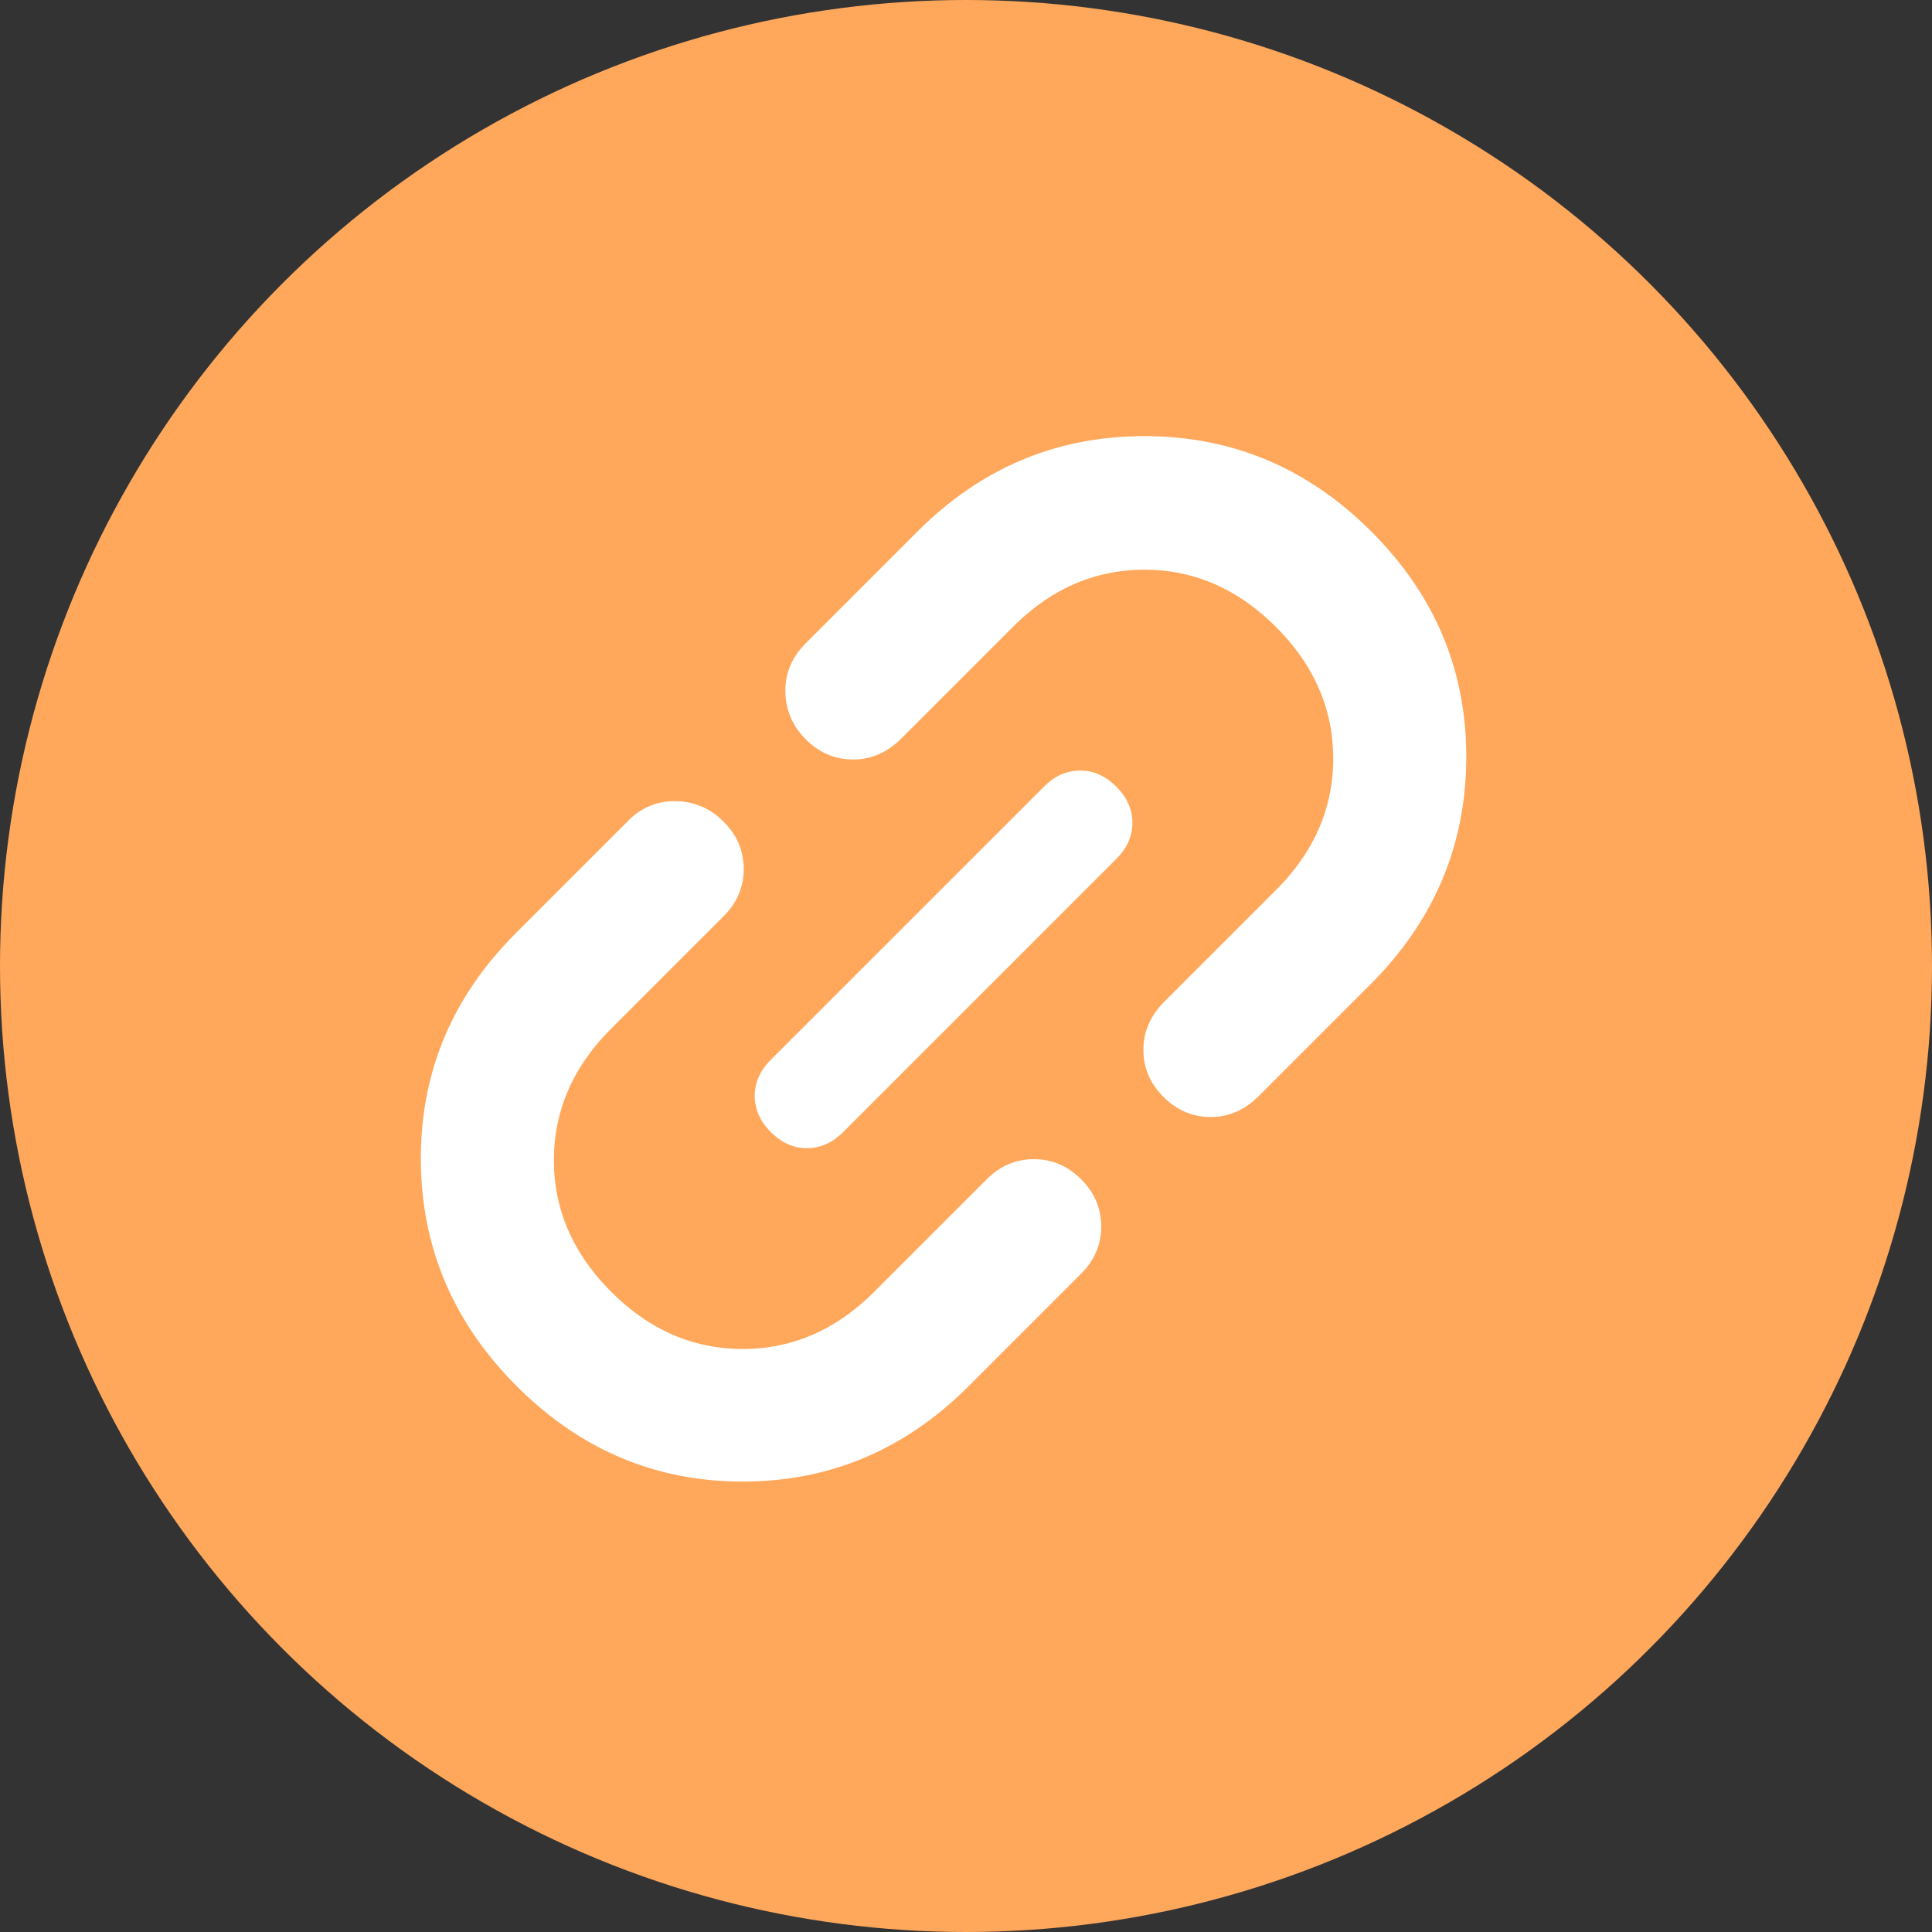
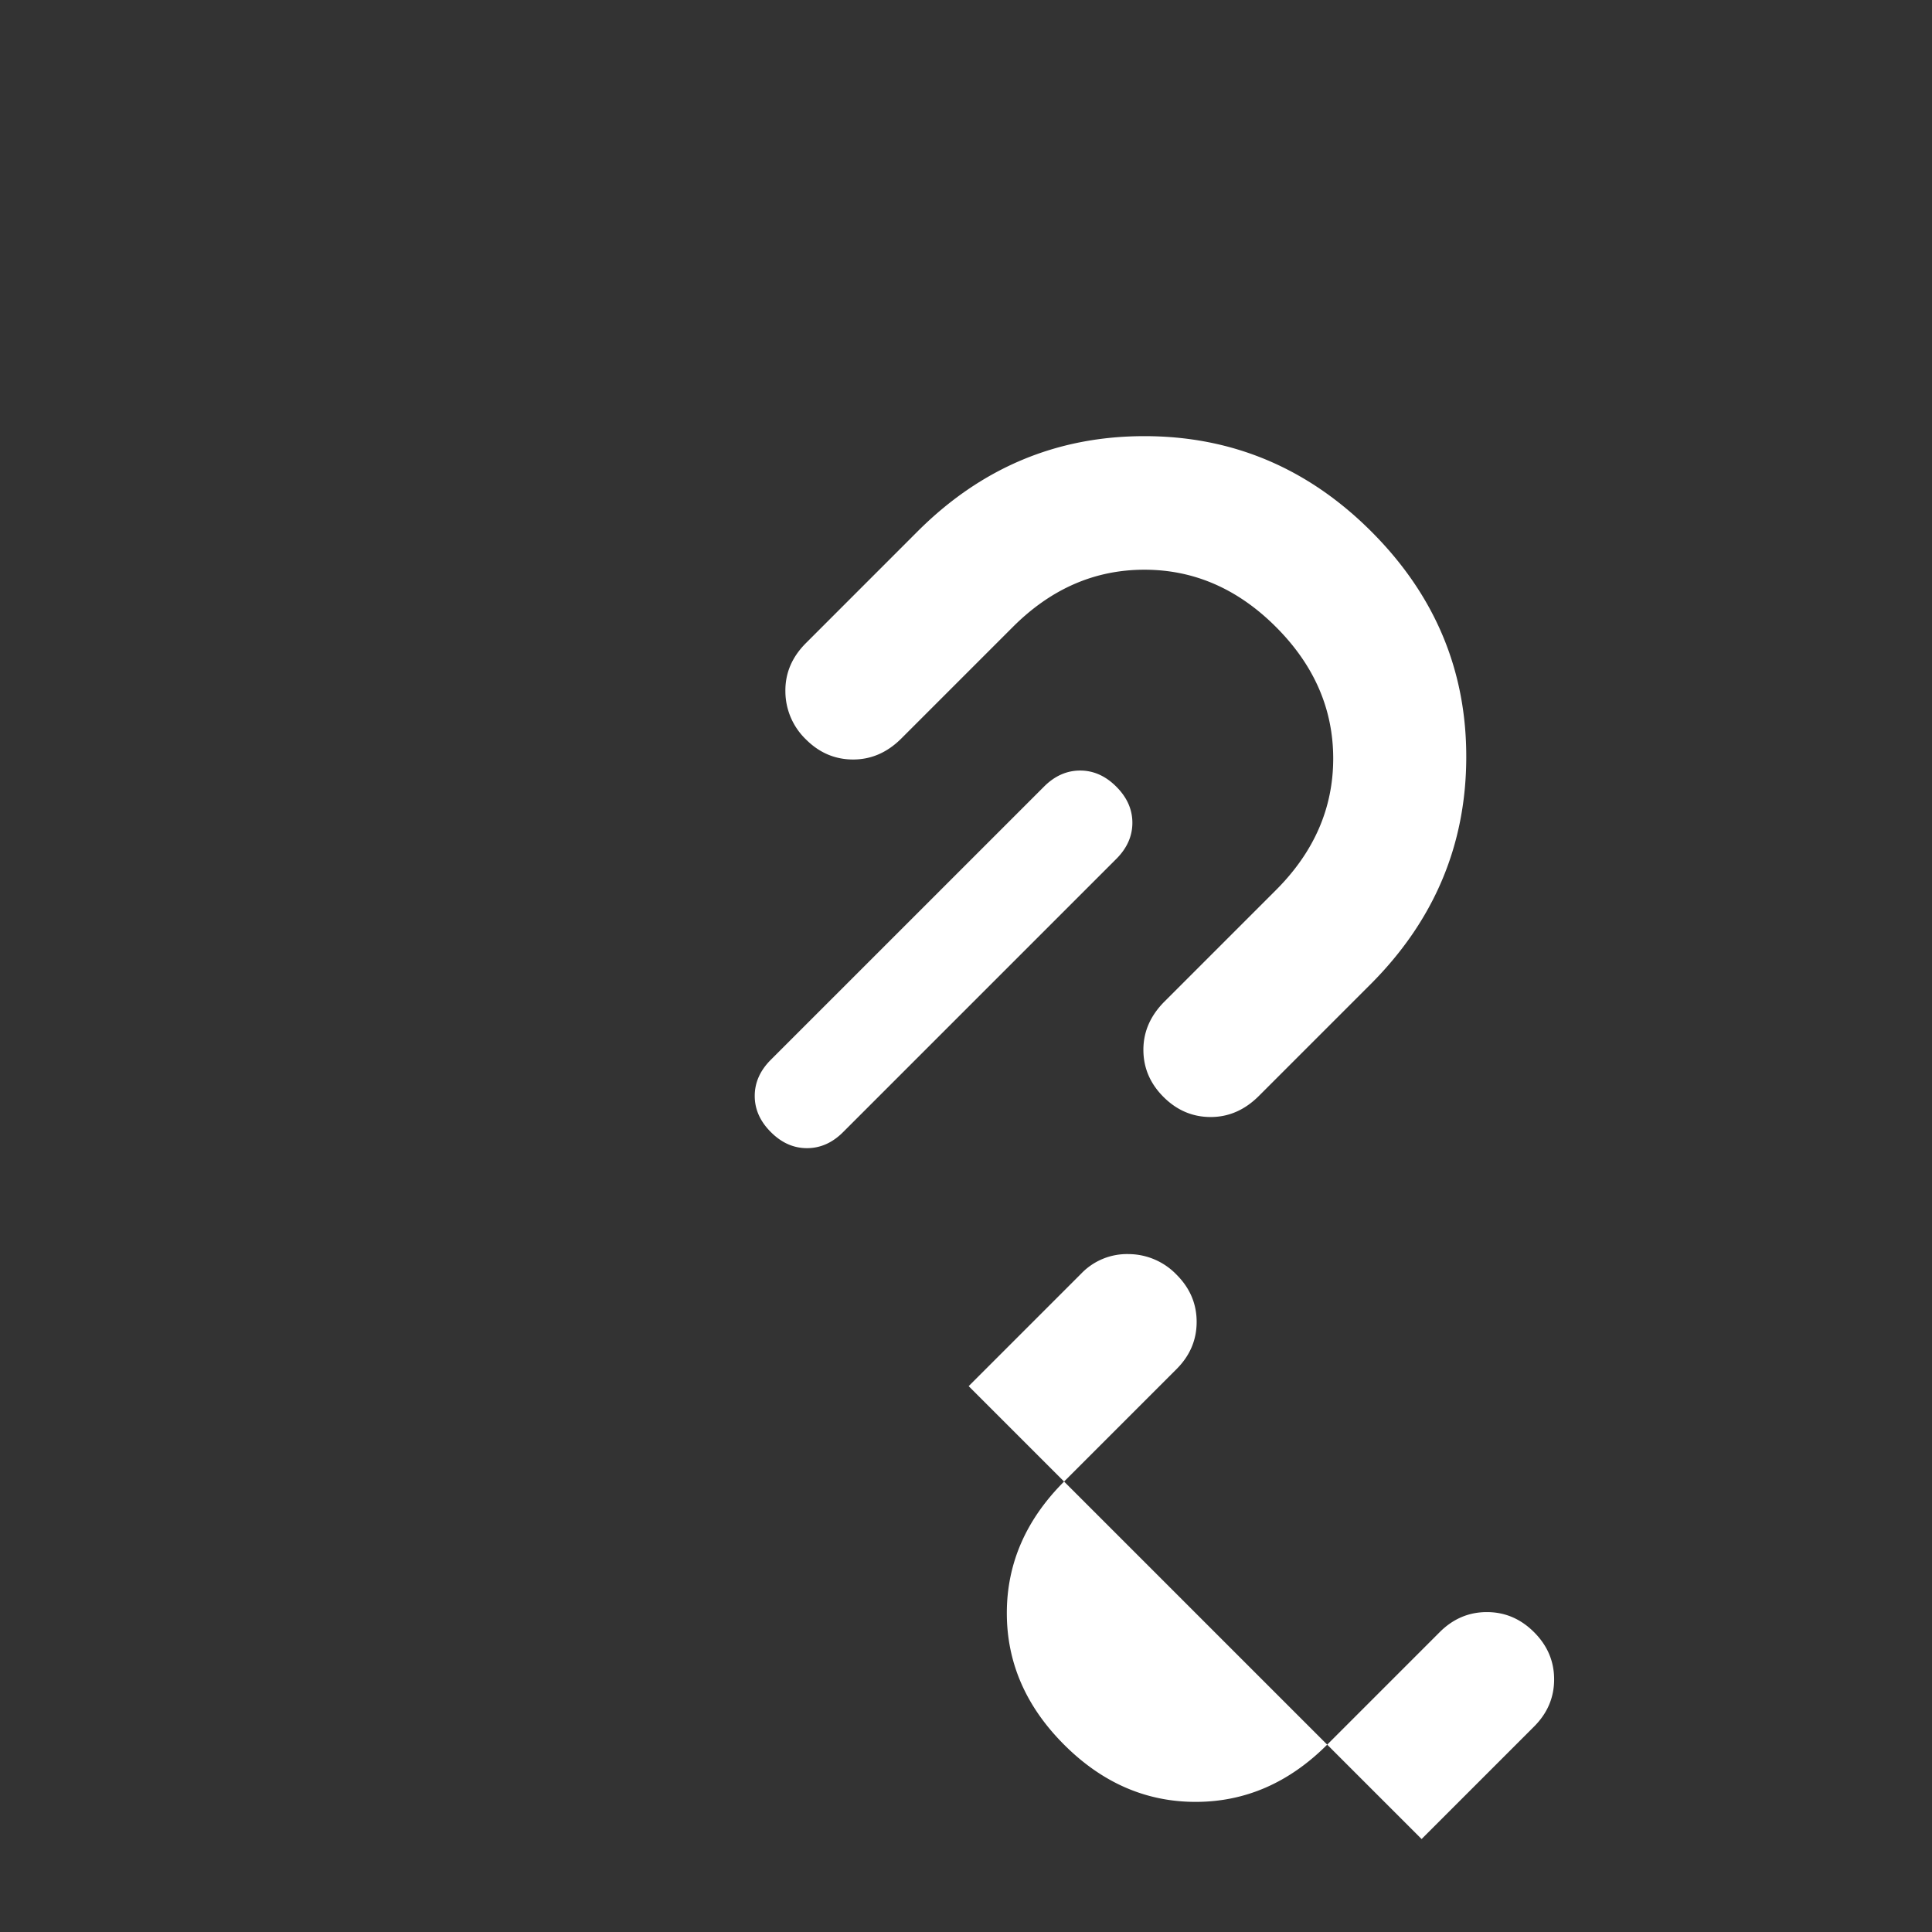
<svg xmlns="http://www.w3.org/2000/svg" width="60" height="60" fill="none">
  <rect width="100%" height="100%" fill="#333333" stroke="none" />
-   <circle cx="30" cy="30" r="30" fill="#FFA85C" />
-   <path fill="#fff" d="M30.083 43.048c-1.975 1.976-4.314 2.963-7.017 2.963-2.703 0-5.042-.987-7.018-2.963-1.975-1.975-2.968-4.32-2.978-7.032-.01-2.714.972-5.058 2.947-7.033l3.493-3.493a1.97 1.97 0 0 1 1.482-.608 2.08 2.08 0 0 1 1.481.639c.416.416.624.904.624 1.466 0 .561-.208 1.05-.624 1.466l-3.493 3.493c-1.185 1.185-1.778 2.547-1.778 4.085 0 1.539.593 2.9 1.778 4.086 1.185 1.185 2.547 1.777 4.085 1.777 1.54 0 2.901-.592 4.086-1.777l3.493-3.493c.416-.416.905-.624 1.466-.624.561 0 1.05.208 1.466.624.416.416.623.904.623 1.466 0 .56-.207 1.05-.623 1.465l-3.493 3.493Zm-3.899-7.89c-.332.333-.707.499-1.123.499-.415 0-.79-.166-1.122-.5-.333-.332-.5-.706-.5-1.122 0-.416.167-.79.5-1.123l8.483-8.482c.332-.333.707-.5 1.123-.5.415 0 .79.167 1.122.5.333.332.5.706.5 1.122 0 .416-.167.79-.5 1.123l-8.483 8.483Zm12.912-1.123c-.437.437-.936.655-1.497.655s-1.05-.208-1.466-.624c-.416-.416-.624-.904-.624-1.465 0-.562.219-1.06.655-1.497l3.462-3.462c1.185-1.185 1.778-2.547 1.778-4.086 0-1.538-.593-2.9-1.778-4.085-1.185-1.186-2.547-1.778-4.085-1.778-1.54 0-2.9.592-4.086 1.778l-3.462 3.462c-.436.436-.935.654-1.497.654-.561 0-1.05-.207-1.466-.623a2.08 2.08 0 0 1-.639-1.482c-.01-.572.203-1.076.64-1.512l3.461-3.462c1.975-1.975 4.325-2.963 7.049-2.963 2.723 0 5.073.988 7.048 2.963 1.975 1.975 2.958 4.32 2.947 7.033-.01 2.713-1.003 5.057-2.978 7.032l-3.462 3.462Z" />
+   <path fill="#fff" d="M30.083 43.048l3.493-3.493a1.97 1.97 0 0 1 1.482-.608 2.08 2.08 0 0 1 1.481.639c.416.416.624.904.624 1.466 0 .561-.208 1.05-.624 1.466l-3.493 3.493c-1.185 1.185-1.778 2.547-1.778 4.085 0 1.539.593 2.9 1.778 4.086 1.185 1.185 2.547 1.777 4.085 1.777 1.54 0 2.901-.592 4.086-1.777l3.493-3.493c.416-.416.905-.624 1.466-.624.561 0 1.05.208 1.466.624.416.416.623.904.623 1.466 0 .56-.207 1.05-.623 1.465l-3.493 3.493Zm-3.899-7.89c-.332.333-.707.499-1.123.499-.415 0-.79-.166-1.122-.5-.333-.332-.5-.706-.5-1.122 0-.416.167-.79.5-1.123l8.483-8.482c.332-.333.707-.5 1.123-.5.415 0 .79.167 1.122.5.333.332.5.706.5 1.122 0 .416-.167.79-.5 1.123l-8.483 8.483Zm12.912-1.123c-.437.437-.936.655-1.497.655s-1.05-.208-1.466-.624c-.416-.416-.624-.904-.624-1.465 0-.562.219-1.06.655-1.497l3.462-3.462c1.185-1.185 1.778-2.547 1.778-4.086 0-1.538-.593-2.9-1.778-4.085-1.185-1.186-2.547-1.778-4.085-1.778-1.54 0-2.9.592-4.086 1.778l-3.462 3.462c-.436.436-.935.654-1.497.654-.561 0-1.05-.207-1.466-.623a2.08 2.08 0 0 1-.639-1.482c-.01-.572.203-1.076.64-1.512l3.461-3.462c1.975-1.975 4.325-2.963 7.049-2.963 2.723 0 5.073.988 7.048 2.963 1.975 1.975 2.958 4.32 2.947 7.033-.01 2.713-1.003 5.057-2.978 7.032l-3.462 3.462Z" />
</svg>